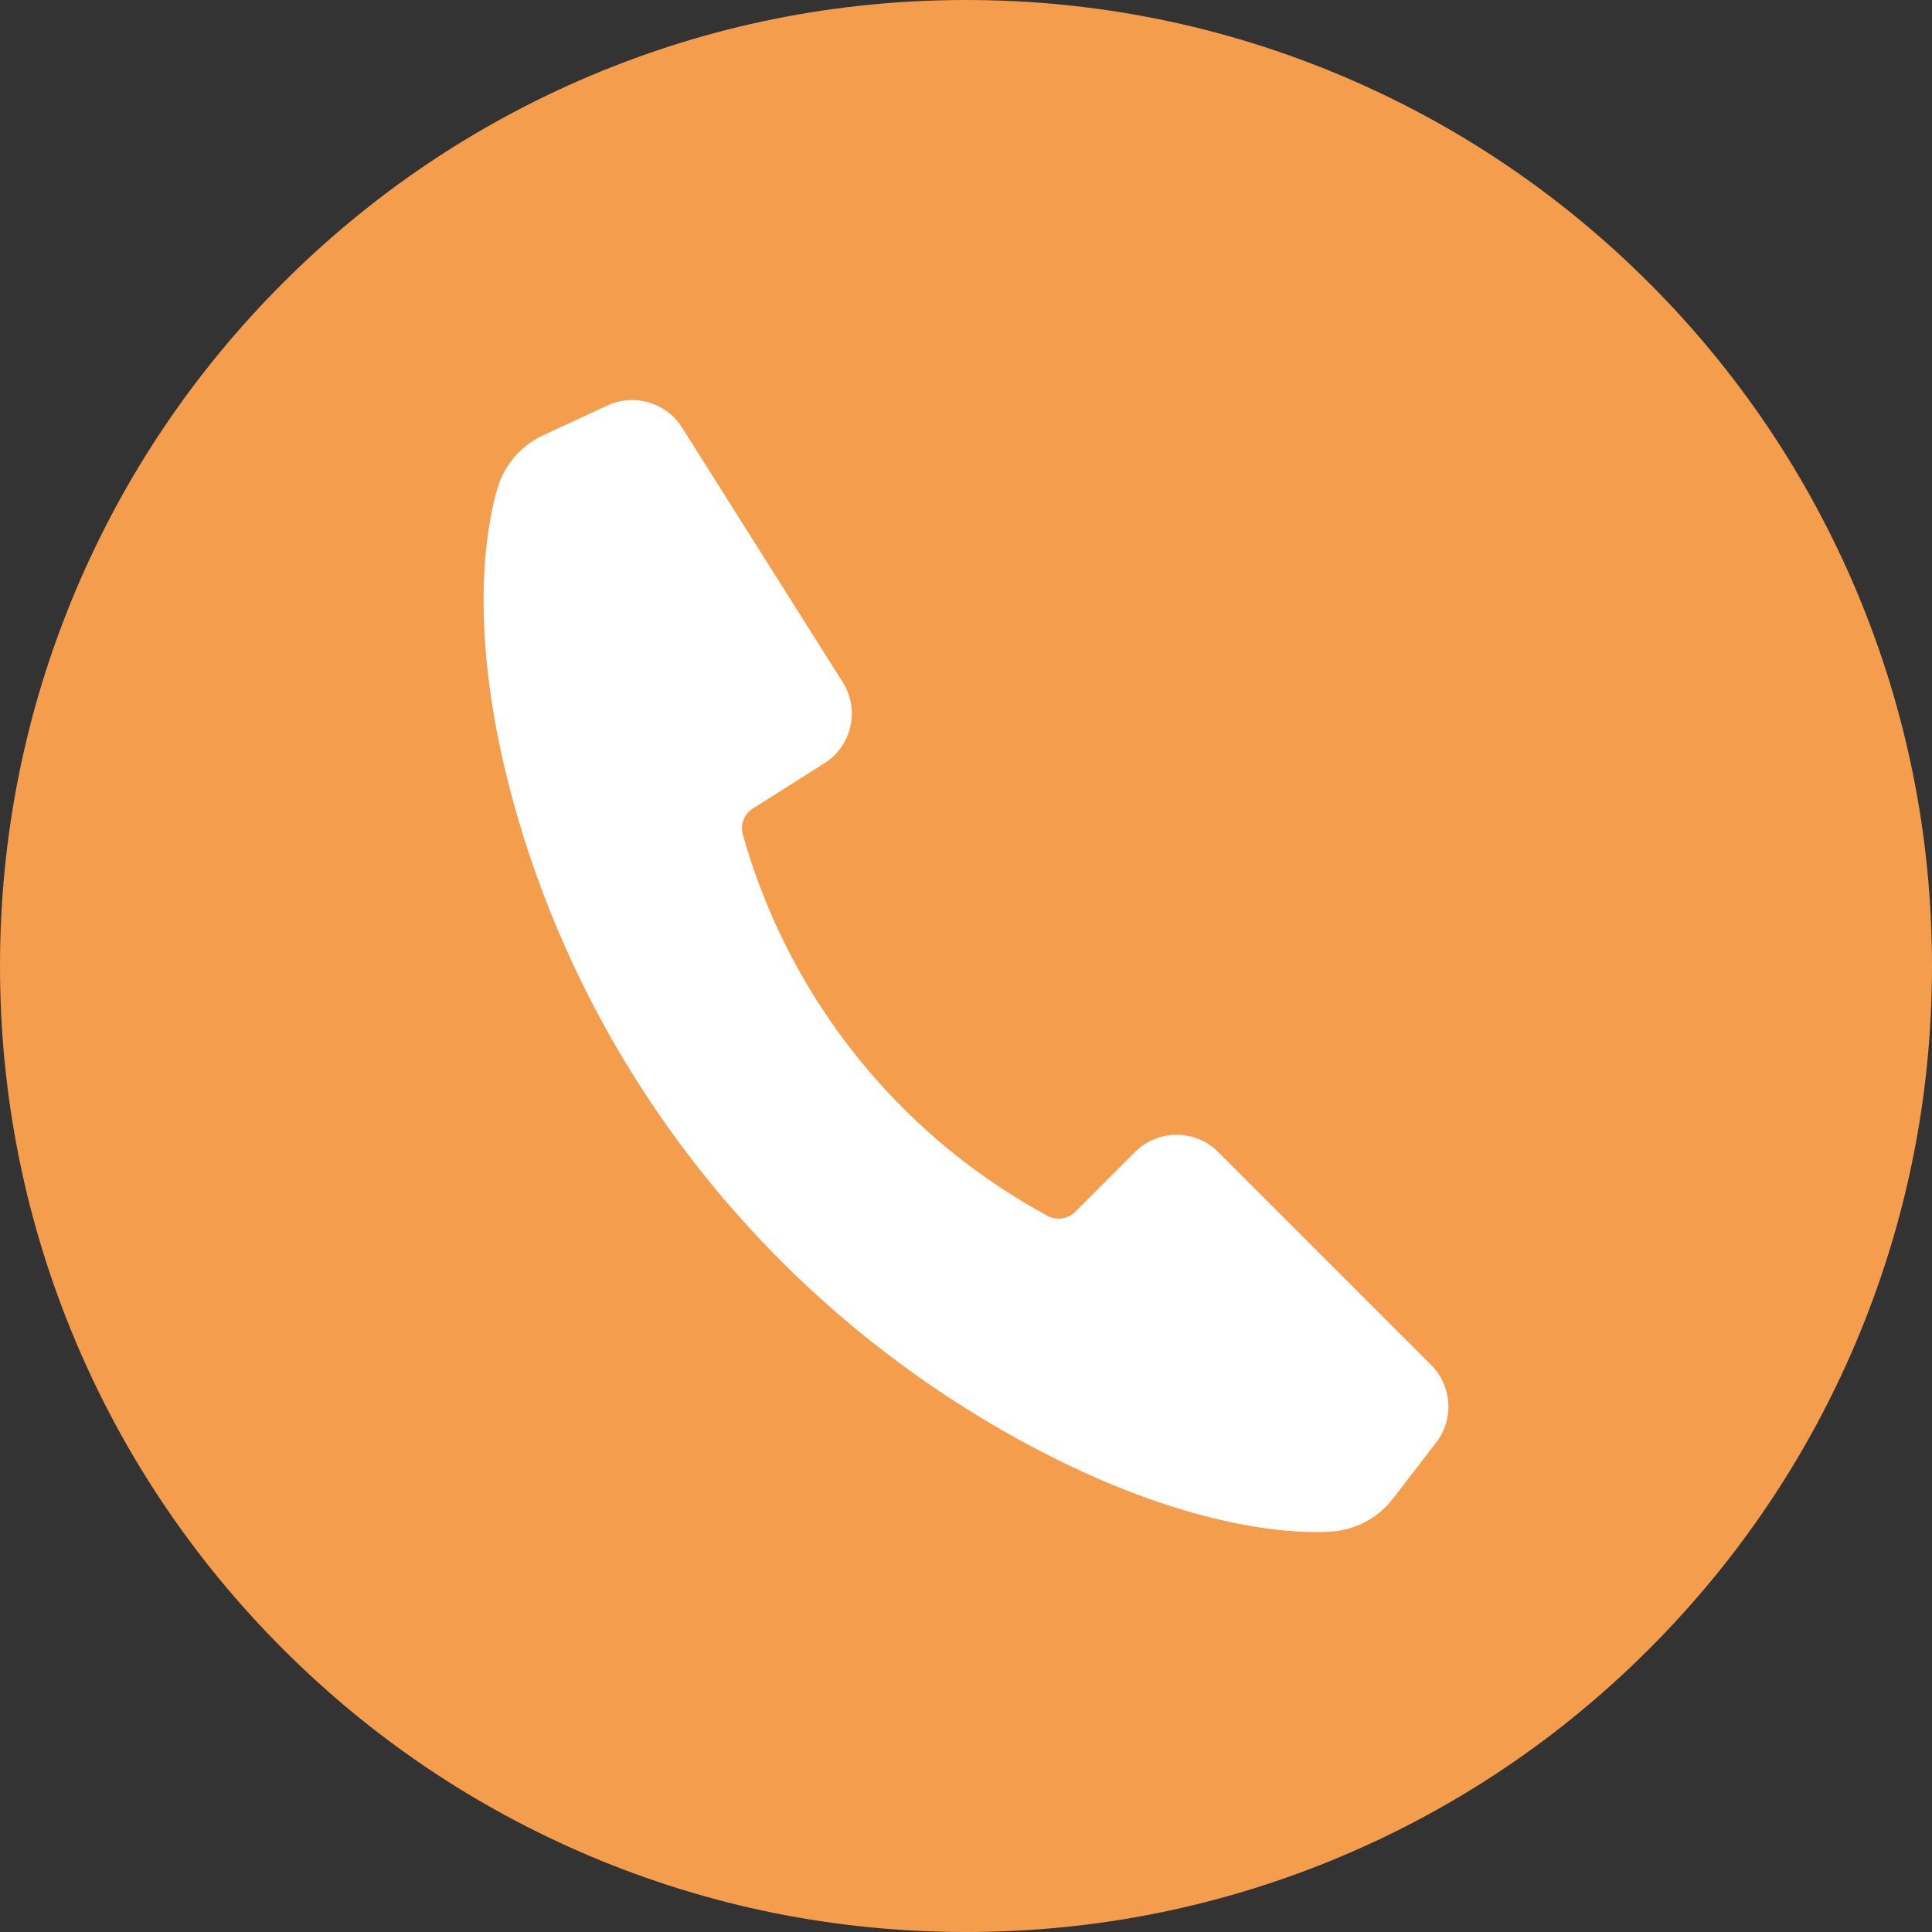
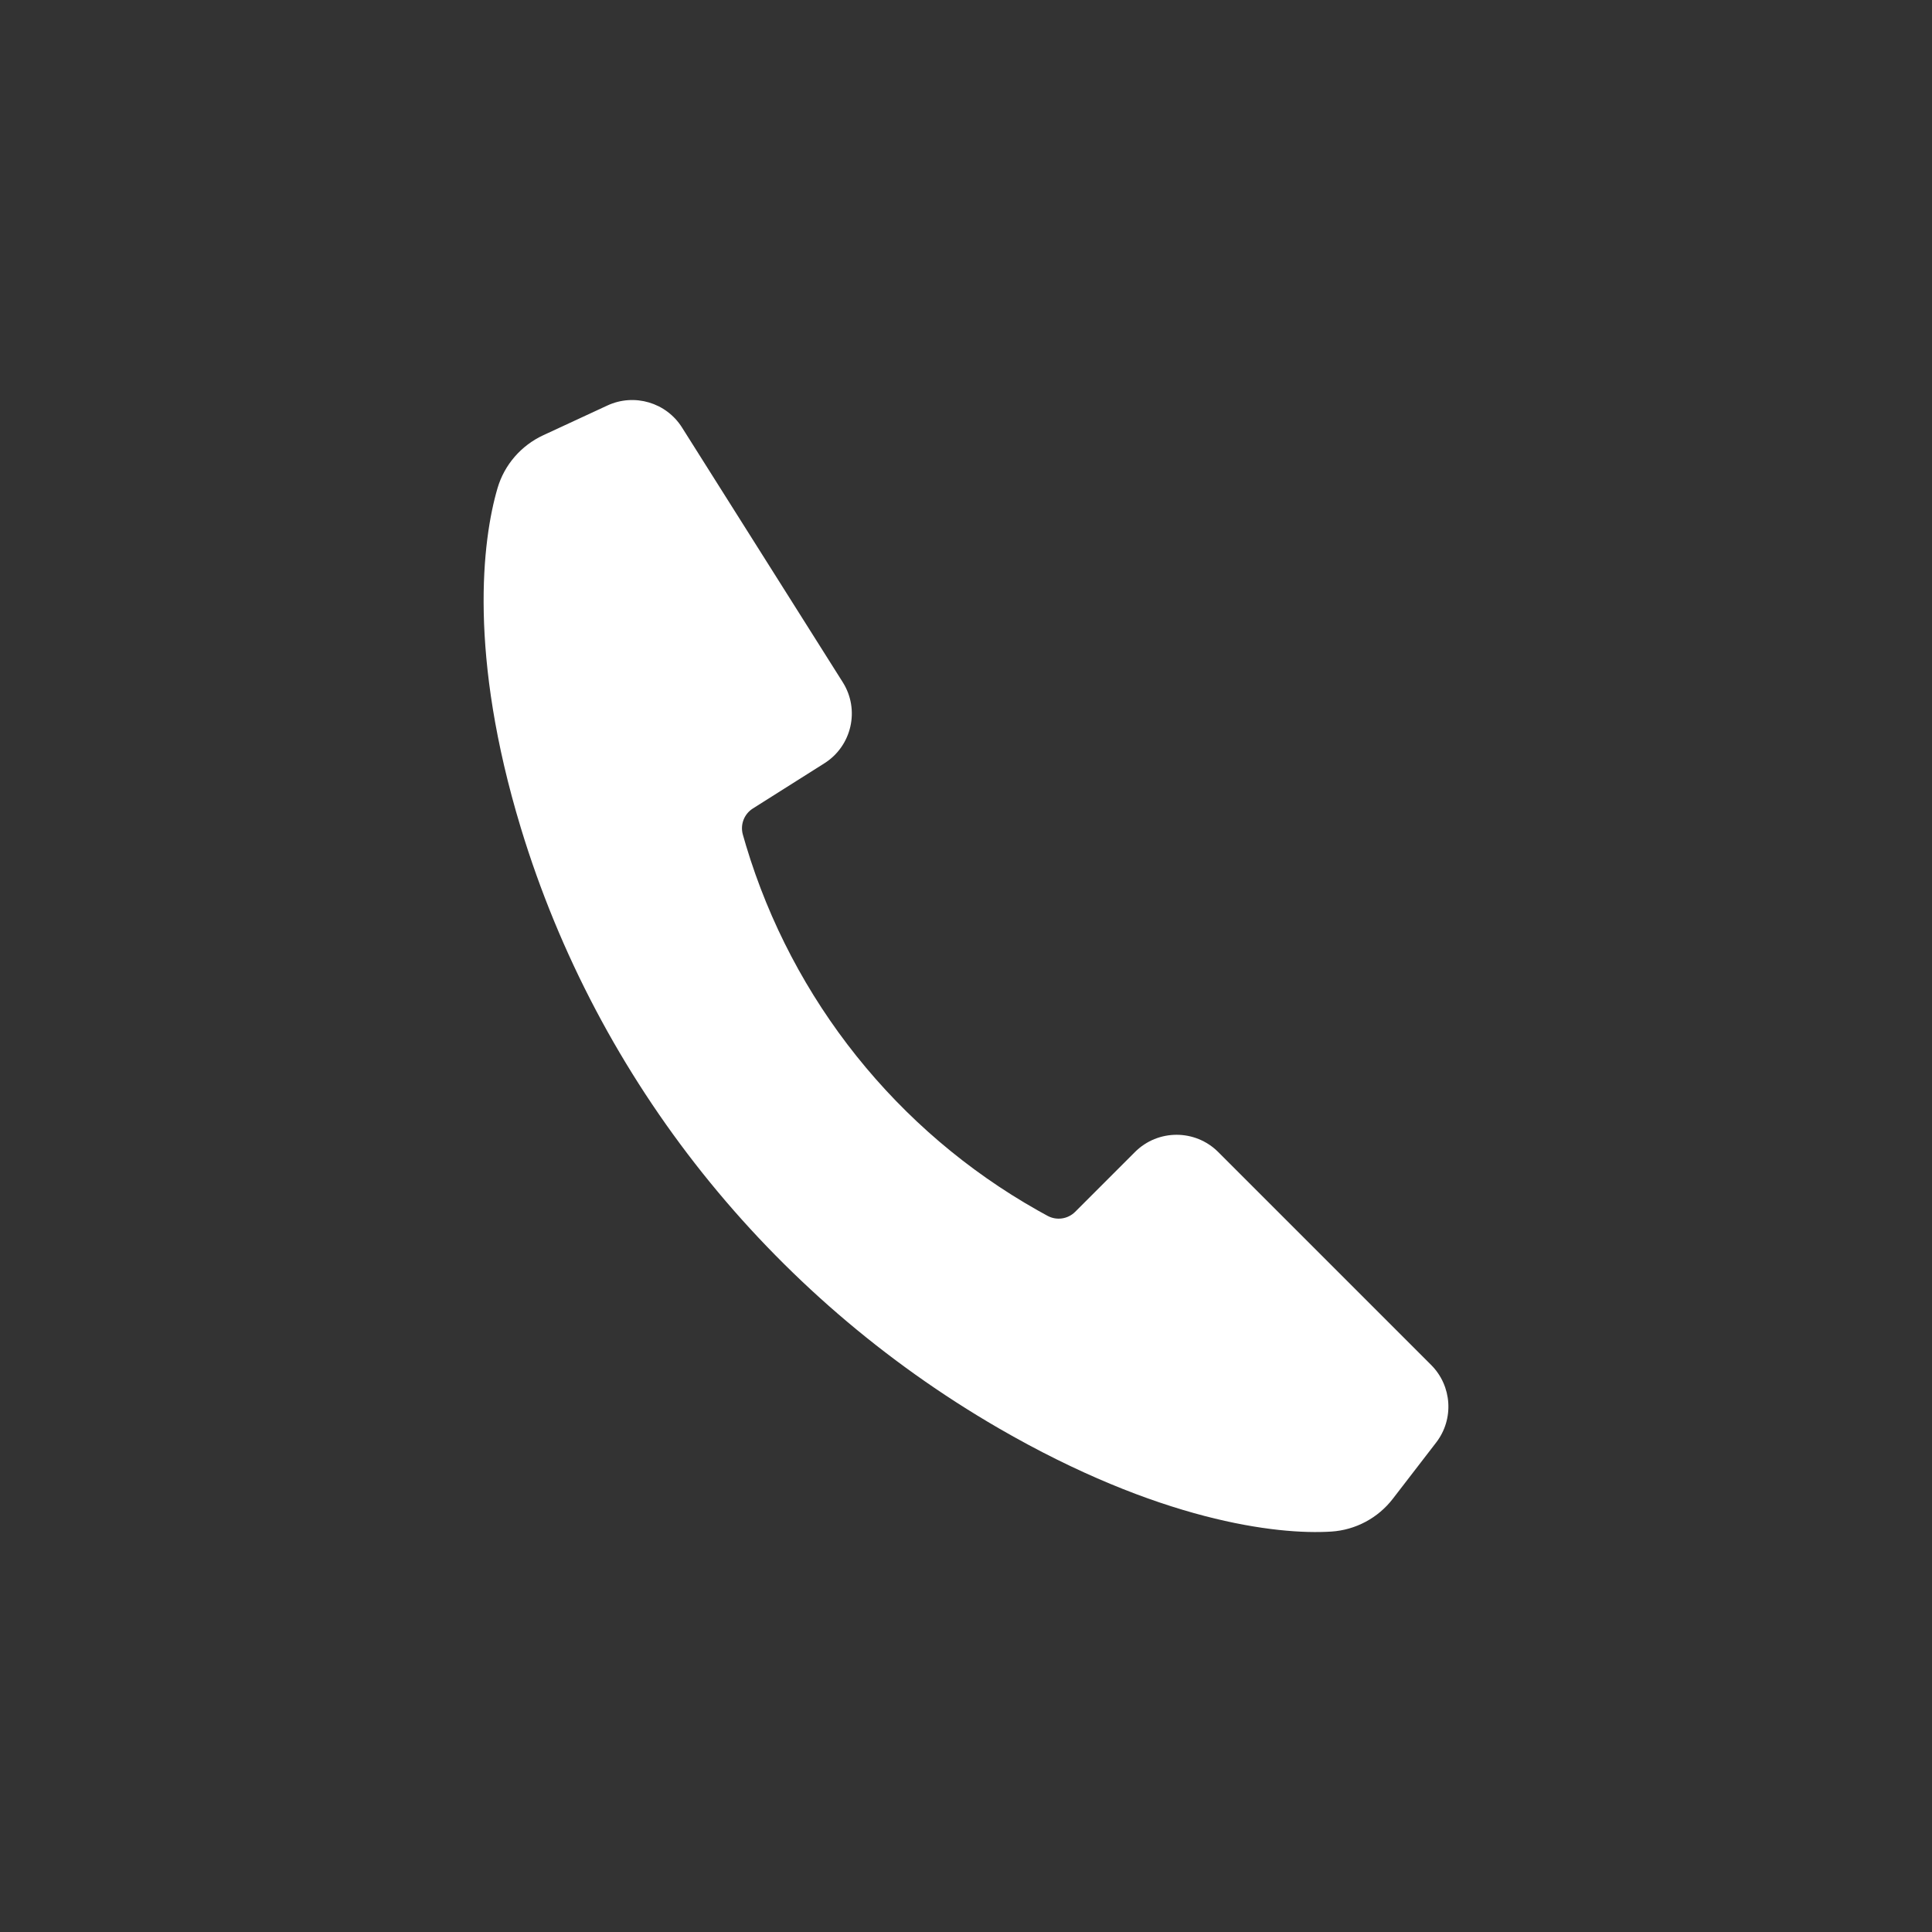
<svg xmlns="http://www.w3.org/2000/svg" width="31" height="31" viewBox="0 0 31 31" fill="none">
  <rect x="0" y="0" width="31" height="31" fill="#333333" stroke="none" />
-   <path d="M31 15.5C31 17.592 30.59 19.622 29.782 21.534C29.001 23.379 27.884 25.037 26.46 26.46C25.037 27.884 23.379 29.001 21.533 29.782C19.622 30.59 17.592 31 15.5 31C13.408 31 11.378 30.59 9.467 29.782C7.621 29.001 5.963 27.884 4.54 26.46C3.117 25.037 1.999 23.379 1.218 21.534C0.41 19.622 0 17.592 0 15.5C0 13.408 0.41 11.378 1.218 9.467C1.999 7.621 3.117 5.963 4.54 4.54C5.963 3.117 7.621 1.999 9.467 1.218C11.378 0.41 13.408 0 15.5 0C17.592 0 19.622 0.41 21.533 1.218C23.379 1.999 25.037 3.117 26.46 4.54C27.884 5.963 29.001 7.621 29.782 9.467C30.59 11.378 31 13.408 31 15.5Z" fill="#F49D4D" />
  <path d="M23.044 23.146L22.35 24.047C22.112 24.357 21.751 24.55 21.361 24.575C20.481 24.631 18.59 24.402 16.023 22.916C12.346 20.785 9.593 17.35 8.357 13.284C7.516 10.512 7.736 8.673 7.983 7.833C8.093 7.458 8.361 7.149 8.716 6.984L9.747 6.506C10.178 6.307 10.69 6.458 10.943 6.859L13.522 10.946C13.801 11.387 13.668 11.97 13.227 12.248L12.081 12.972C11.94 13.061 11.875 13.23 11.919 13.39C11.934 13.442 11.951 13.501 11.97 13.566C12.716 16.047 14.393 18.146 16.648 19.42C16.708 19.454 16.761 19.483 16.809 19.509C16.955 19.588 17.135 19.561 17.252 19.444L18.211 18.485C18.58 18.116 19.178 18.116 19.547 18.485L22.964 21.902C23.299 22.238 23.334 22.77 23.044 23.146Z" fill="white" />
</svg>